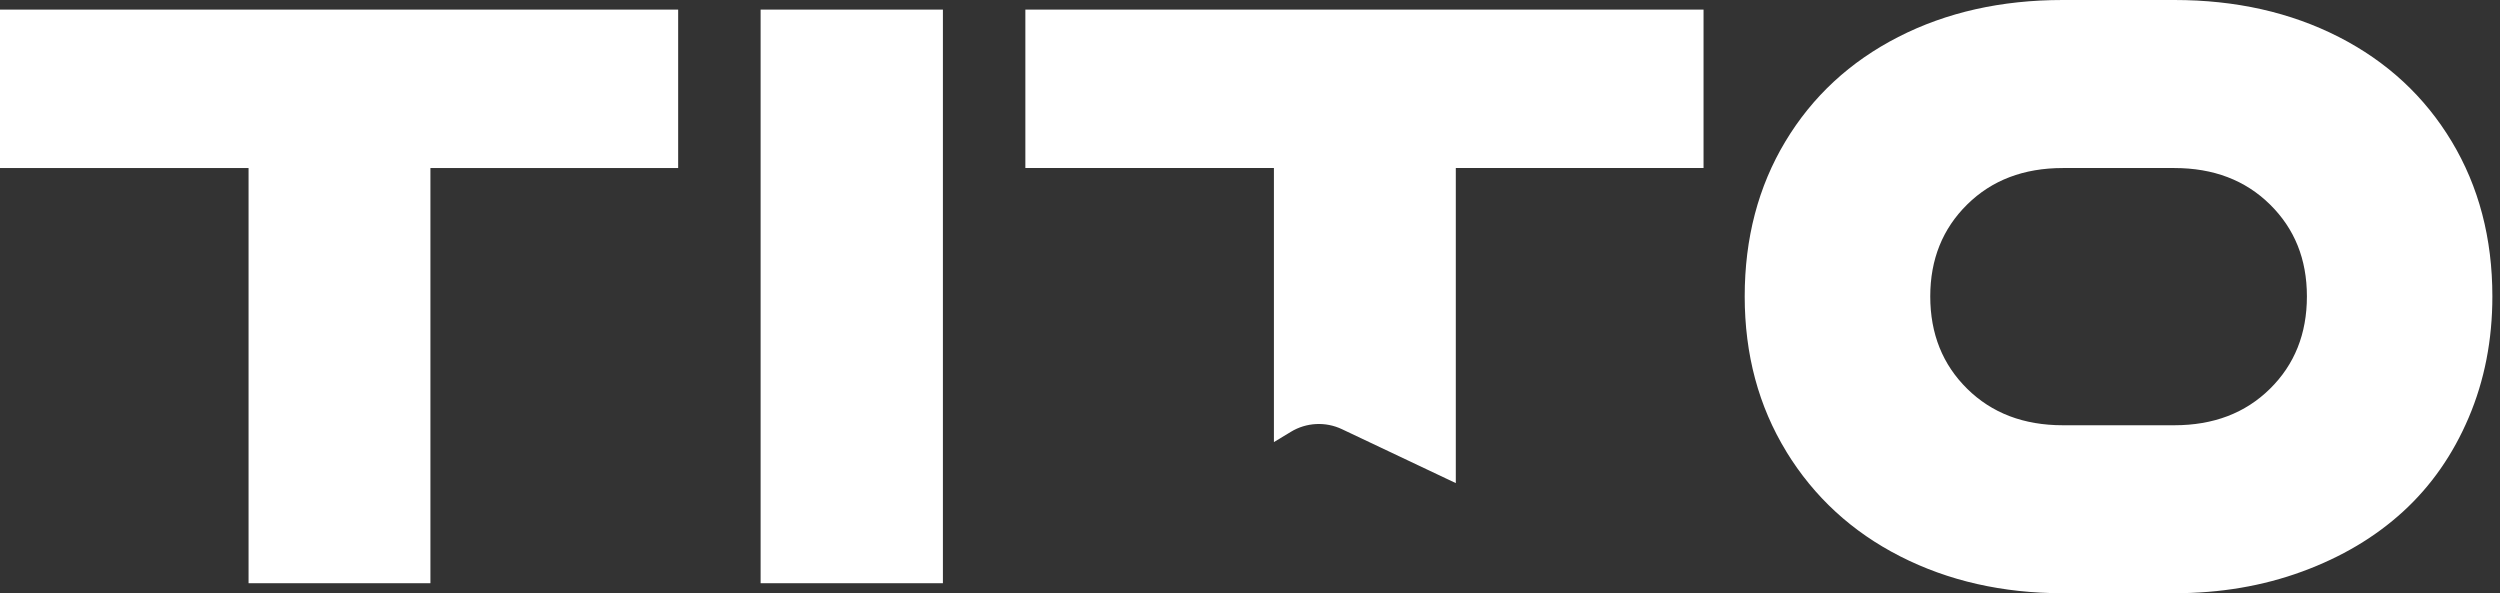
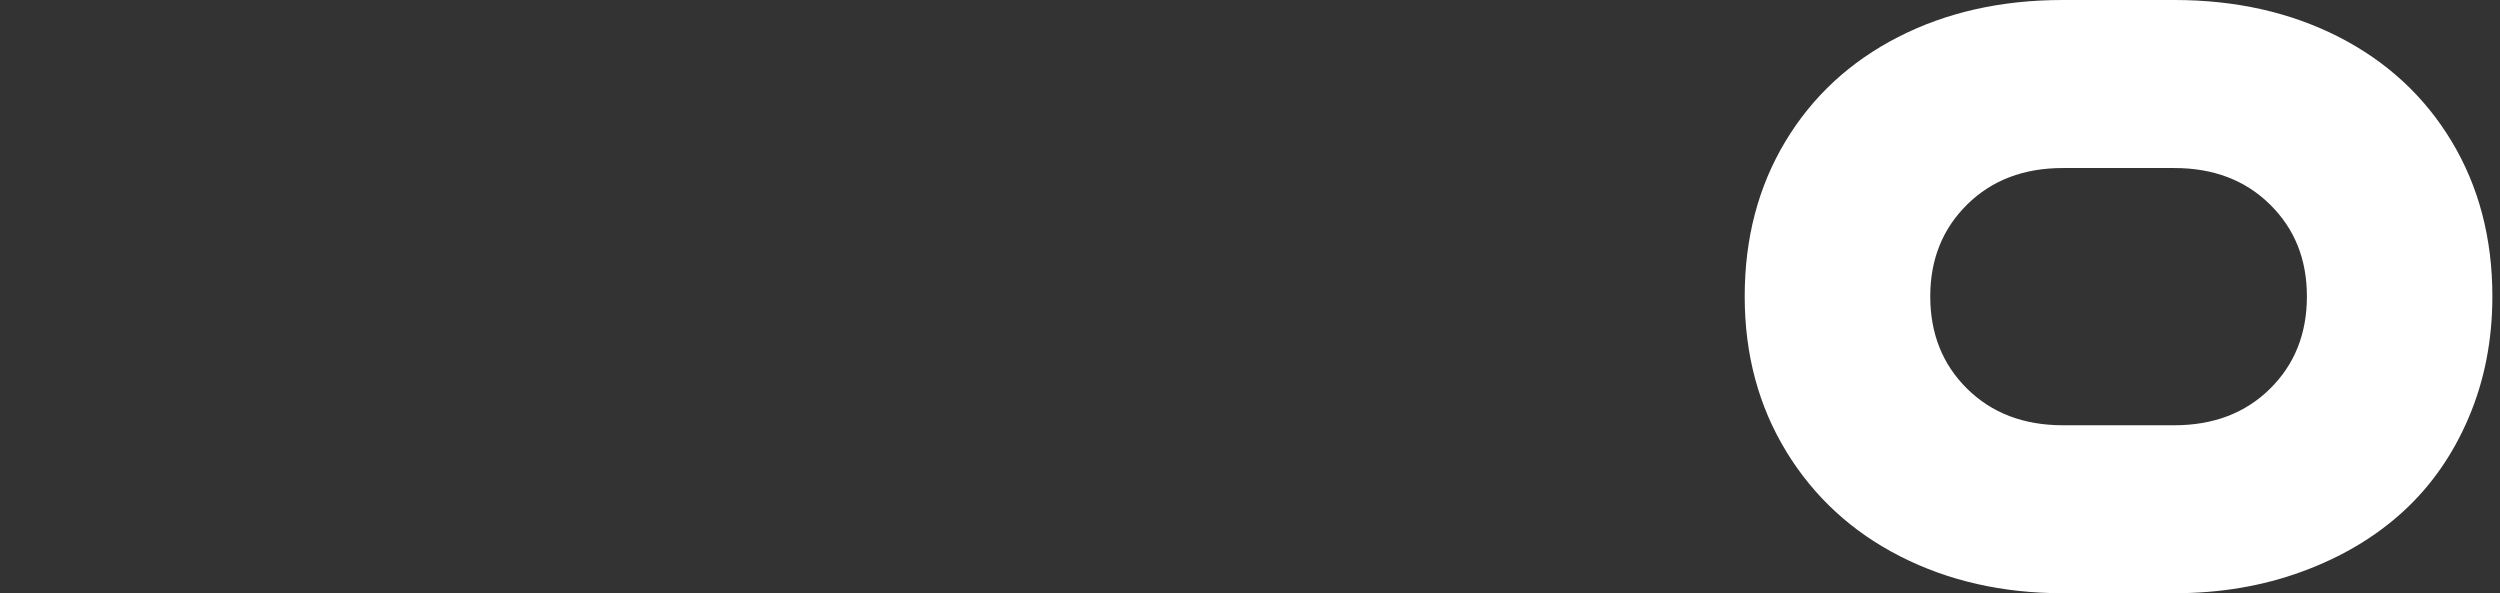
<svg xmlns="http://www.w3.org/2000/svg" width="118" height="28" viewBox="0 0 118 28" fill="none">
  <rect x="0" y="0" width="118" height="28" fill="#333333" stroke="none" />
  <g clip-path="url(#clip0_91_2)">
-     <path d="M-2.28882e-05 7.931V0.453H32.009V7.931H20.316V27.528H11.732V7.931H-2.28882e-05Z" fill="white" />
-     <path d="M35.901 27.528V0.453H44.505V27.528H35.901Z" fill="white" />
-     <path d="M48.397 7.931V0.453H80.407V7.931H68.714V22.803L63.341 20.258C62.567 19.891 61.659 19.937 60.927 20.383L60.129 20.867V7.931H48.397Z" fill="white" />
    <path d="M84.316 21.315C83.006 19.176 82.35 16.733 82.35 13.989C82.35 11.245 82.989 8.81 84.267 6.682C85.544 4.555 87.322 2.91 89.598 1.745C91.874 0.58 94.462 0 97.362 0H102.627C105.528 0 108.115 0.583 110.392 1.745C112.668 2.91 114.445 4.555 115.723 6.682C117.001 8.81 117.64 11.245 117.64 13.989C117.64 16.052 117.268 17.959 116.523 19.709C115.779 21.46 114.746 22.938 113.425 24.147C112.103 25.356 110.512 26.299 108.656 26.979C106.798 27.66 104.791 28 102.627 28H97.362C94.525 28 91.97 27.42 89.694 26.262C87.417 25.104 85.623 23.454 84.313 21.315H84.316ZM91.108 13.991C91.108 15.754 91.691 17.208 92.854 18.353C94.016 19.499 95.522 20.072 97.365 20.072H102.63C104.473 20.072 105.978 19.499 107.141 18.353C108.304 17.208 108.886 15.754 108.886 13.991C108.886 12.229 108.304 10.795 107.141 9.649C105.978 8.504 104.473 7.931 102.63 7.931H97.365C95.522 7.931 94.016 8.504 92.854 9.649C91.691 10.795 91.108 12.241 91.108 13.991Z" fill="white" />
  </g>
  <defs>
    <clipPath id="clip0_91_2">
      <rect width="117.642" height="28" fill="white" />
    </clipPath>
  </defs>
</svg>